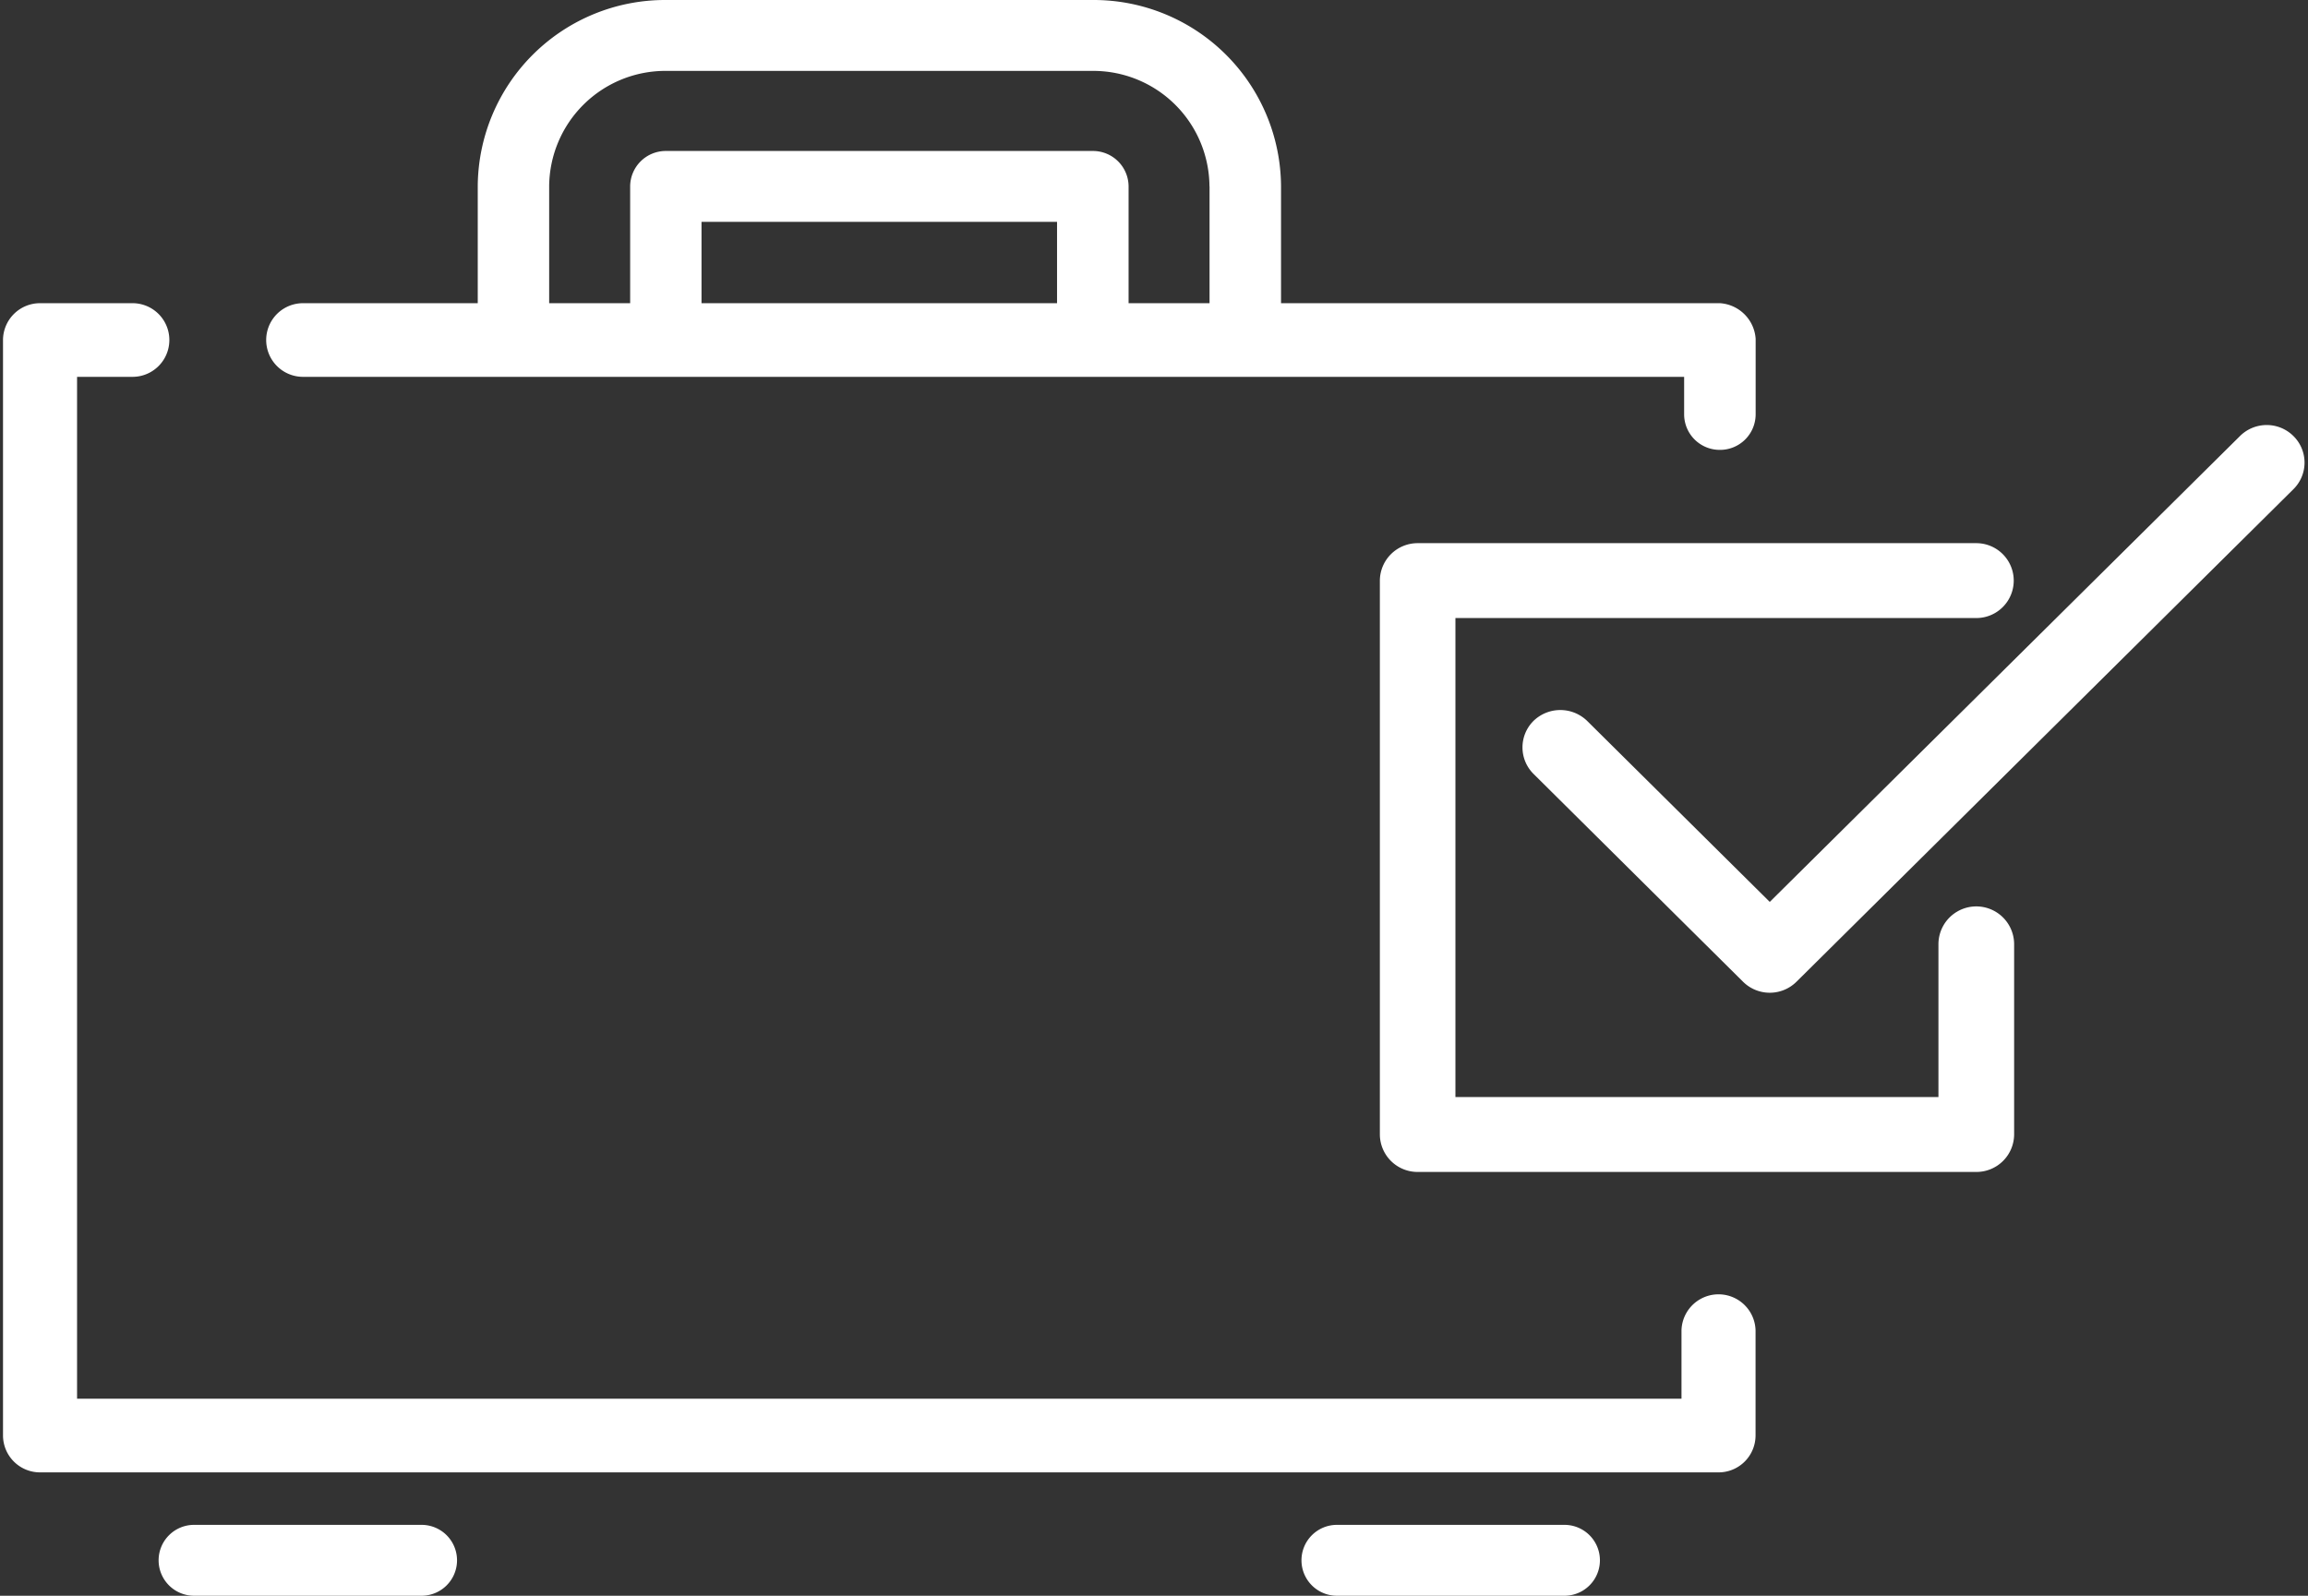
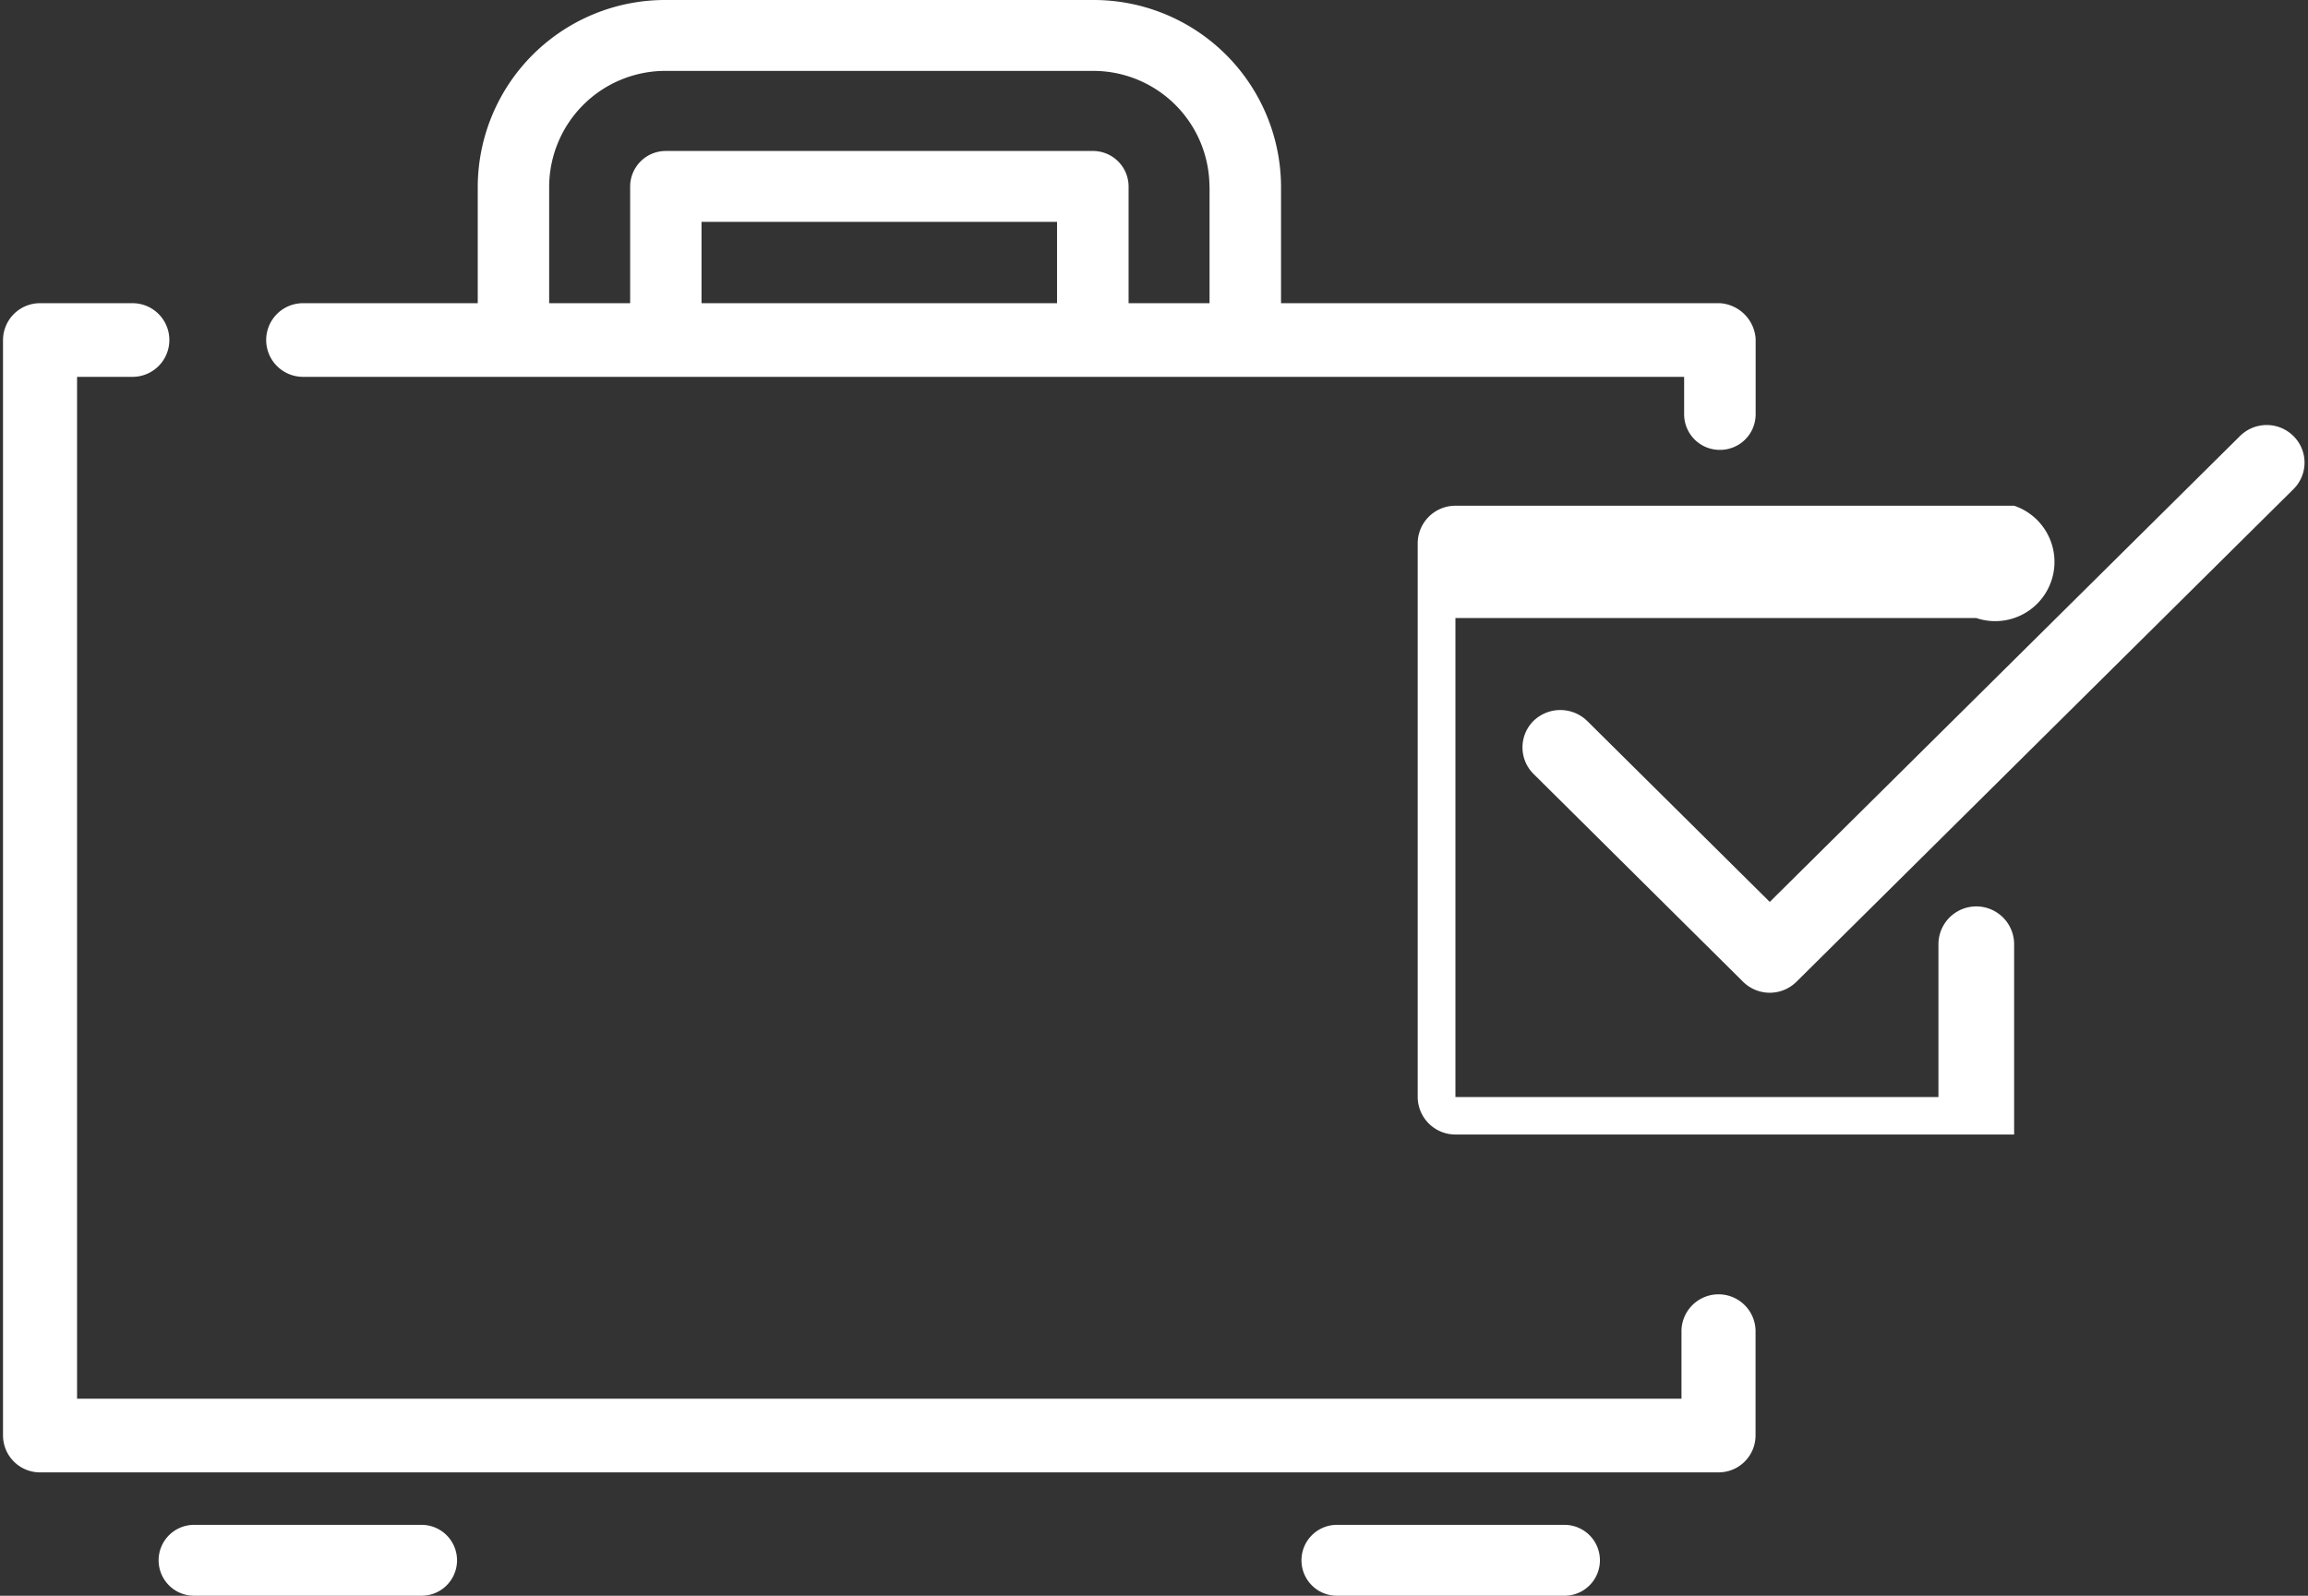
<svg xmlns="http://www.w3.org/2000/svg" version="1.1" width="94" height="65">
  <rect width="100%" height="100%" fill="#333333" stroke="none" />
  <svg width="94" height="65" viewBox="0 0 75 52" x="0" y="0">
    <defs>
      <style>
      .cls-1 {
        fill: #fff;
        fill-rule: evenodd;
      }
    </style>
    </defs>
-     <path id="Form_14" data-name="Form 14" class="cls-1" d="M280.626,3245.94l-16.191,16.05a1.236,1.236,0,0,1-1.744,0l-6.824-6.77a1.217,1.217,0,0,1,0-1.73,1.255,1.255,0,0,1,1.744,0l5.952,5.9,15.32-15.18a1.235,1.235,0,0,1,1.743,0A1.216,1.216,0,0,1,280.626,3245.94Zm-10.334,4.2H253.321v15.61h15.738v-4.98a1.233,1.233,0,0,1,2.466,0v6.2a1.229,1.229,0,0,1-1.233,1.22h-18.2a1.229,1.229,0,0,1-1.233-1.22v-18.05a1.229,1.229,0,0,1,1.233-1.22h18.2A1.22,1.22,0,1,1,270.292,3250.14Zm-8.356-5.48a1.16,1.16,0,0,1-1.163-1.15v-1.23h-45a1.2,1.2,0,1,1,0-2.4h5.693v-3.81a6.105,6.105,0,0,1,6.131-6.07h13.912a6.105,6.105,0,0,1,6.13,6.07v3.81h14.3a1.247,1.247,0,0,1,1.164,1.16v2.47A1.16,1.16,0,0,1,261.936,3244.66Zm-33.179-4.78h11.584v-2.65H228.757v2.65Zm16.55-3.81a3.787,3.787,0,0,0-3.8-3.76H227.593a3.788,3.788,0,0,0-3.8,3.76v3.81h2.639v-3.81a1.16,1.16,0,0,1,1.164-1.15h13.912a1.16,1.16,0,0,1,1.164,1.15v3.81h2.638v-3.81Zm-35.089,6.21h-1.807v33.3h52.276v-2.23a1.207,1.207,0,0,1,2.413,0v3.43a1.205,1.205,0,0,1-1.207,1.2H207.205a1.206,1.206,0,0,1-1.207-1.2v-35.7a1.206,1.206,0,0,1,1.207-1.2h3.013A1.2,1.2,0,1,1,210.218,3242.28Zm2.005,37.41h7.413a1.155,1.155,0,1,1,0,2.31h-7.413A1.155,1.155,0,1,1,212.223,3279.69Zm37.237,0h7.414a1.155,1.155,0,1,1,0,2.31H249.46A1.155,1.155,0,1,1,249.46,3279.69Z" transform="translate(-206 -3230)" />
+     <path id="Form_14" data-name="Form 14" class="cls-1" d="M280.626,3245.94l-16.191,16.05a1.236,1.236,0,0,1-1.744,0l-6.824-6.77a1.217,1.217,0,0,1,0-1.73,1.255,1.255,0,0,1,1.744,0l5.952,5.9,15.32-15.18a1.235,1.235,0,0,1,1.743,0A1.216,1.216,0,0,1,280.626,3245.94Zm-10.334,4.2H253.321v15.61h15.738v-4.98a1.233,1.233,0,0,1,2.466,0v6.2h-18.2a1.229,1.229,0,0,1-1.233-1.22v-18.05a1.229,1.229,0,0,1,1.233-1.22h18.2A1.22,1.22,0,1,1,270.292,3250.14Zm-8.356-5.48a1.16,1.16,0,0,1-1.163-1.15v-1.23h-45a1.2,1.2,0,1,1,0-2.4h5.693v-3.81a6.105,6.105,0,0,1,6.131-6.07h13.912a6.105,6.105,0,0,1,6.13,6.07v3.81h14.3a1.247,1.247,0,0,1,1.164,1.16v2.47A1.16,1.16,0,0,1,261.936,3244.66Zm-33.179-4.78h11.584v-2.65H228.757v2.65Zm16.55-3.81a3.787,3.787,0,0,0-3.8-3.76H227.593a3.788,3.788,0,0,0-3.8,3.76v3.81h2.639v-3.81a1.16,1.16,0,0,1,1.164-1.15h13.912a1.16,1.16,0,0,1,1.164,1.15v3.81h2.638v-3.81Zm-35.089,6.21h-1.807v33.3h52.276v-2.23a1.207,1.207,0,0,1,2.413,0v3.43a1.205,1.205,0,0,1-1.207,1.2H207.205a1.206,1.206,0,0,1-1.207-1.2v-35.7a1.206,1.206,0,0,1,1.207-1.2h3.013A1.2,1.2,0,1,1,210.218,3242.28Zm2.005,37.41h7.413a1.155,1.155,0,1,1,0,2.31h-7.413A1.155,1.155,0,1,1,212.223,3279.69Zm37.237,0h7.414a1.155,1.155,0,1,1,0,2.31H249.46A1.155,1.155,0,1,1,249.46,3279.69Z" transform="translate(-206 -3230)" />
  </svg>
</svg>